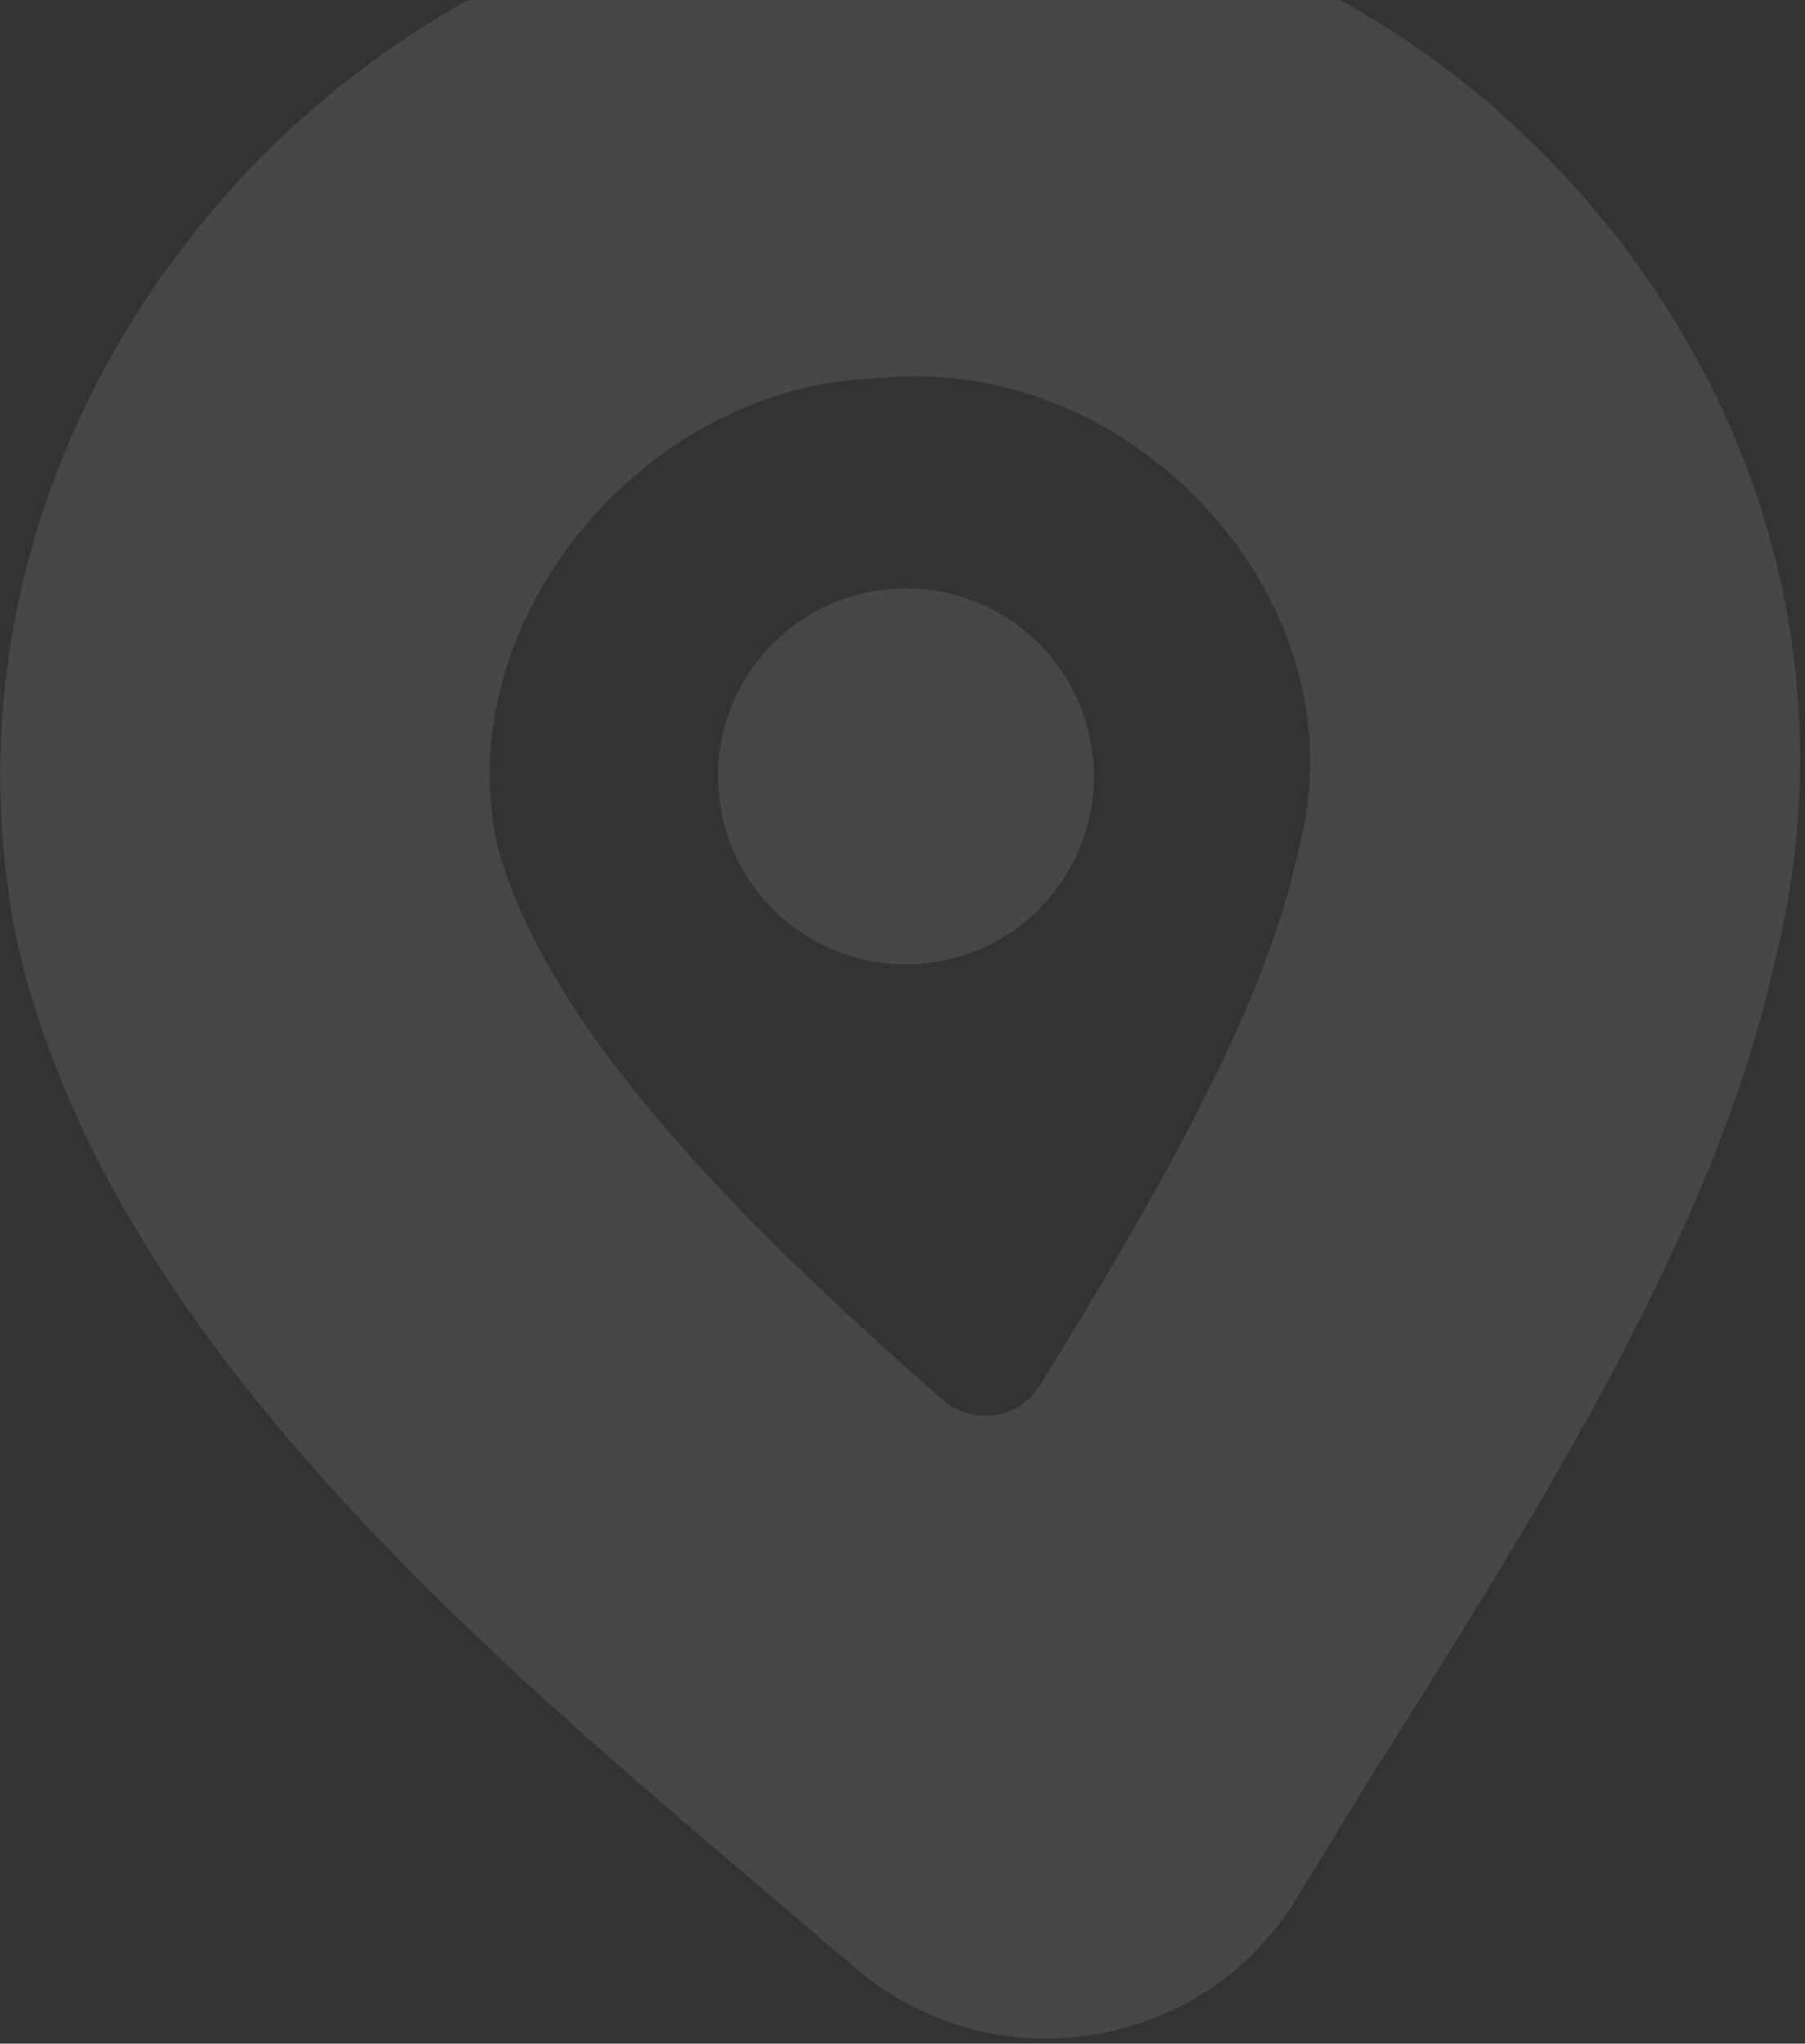
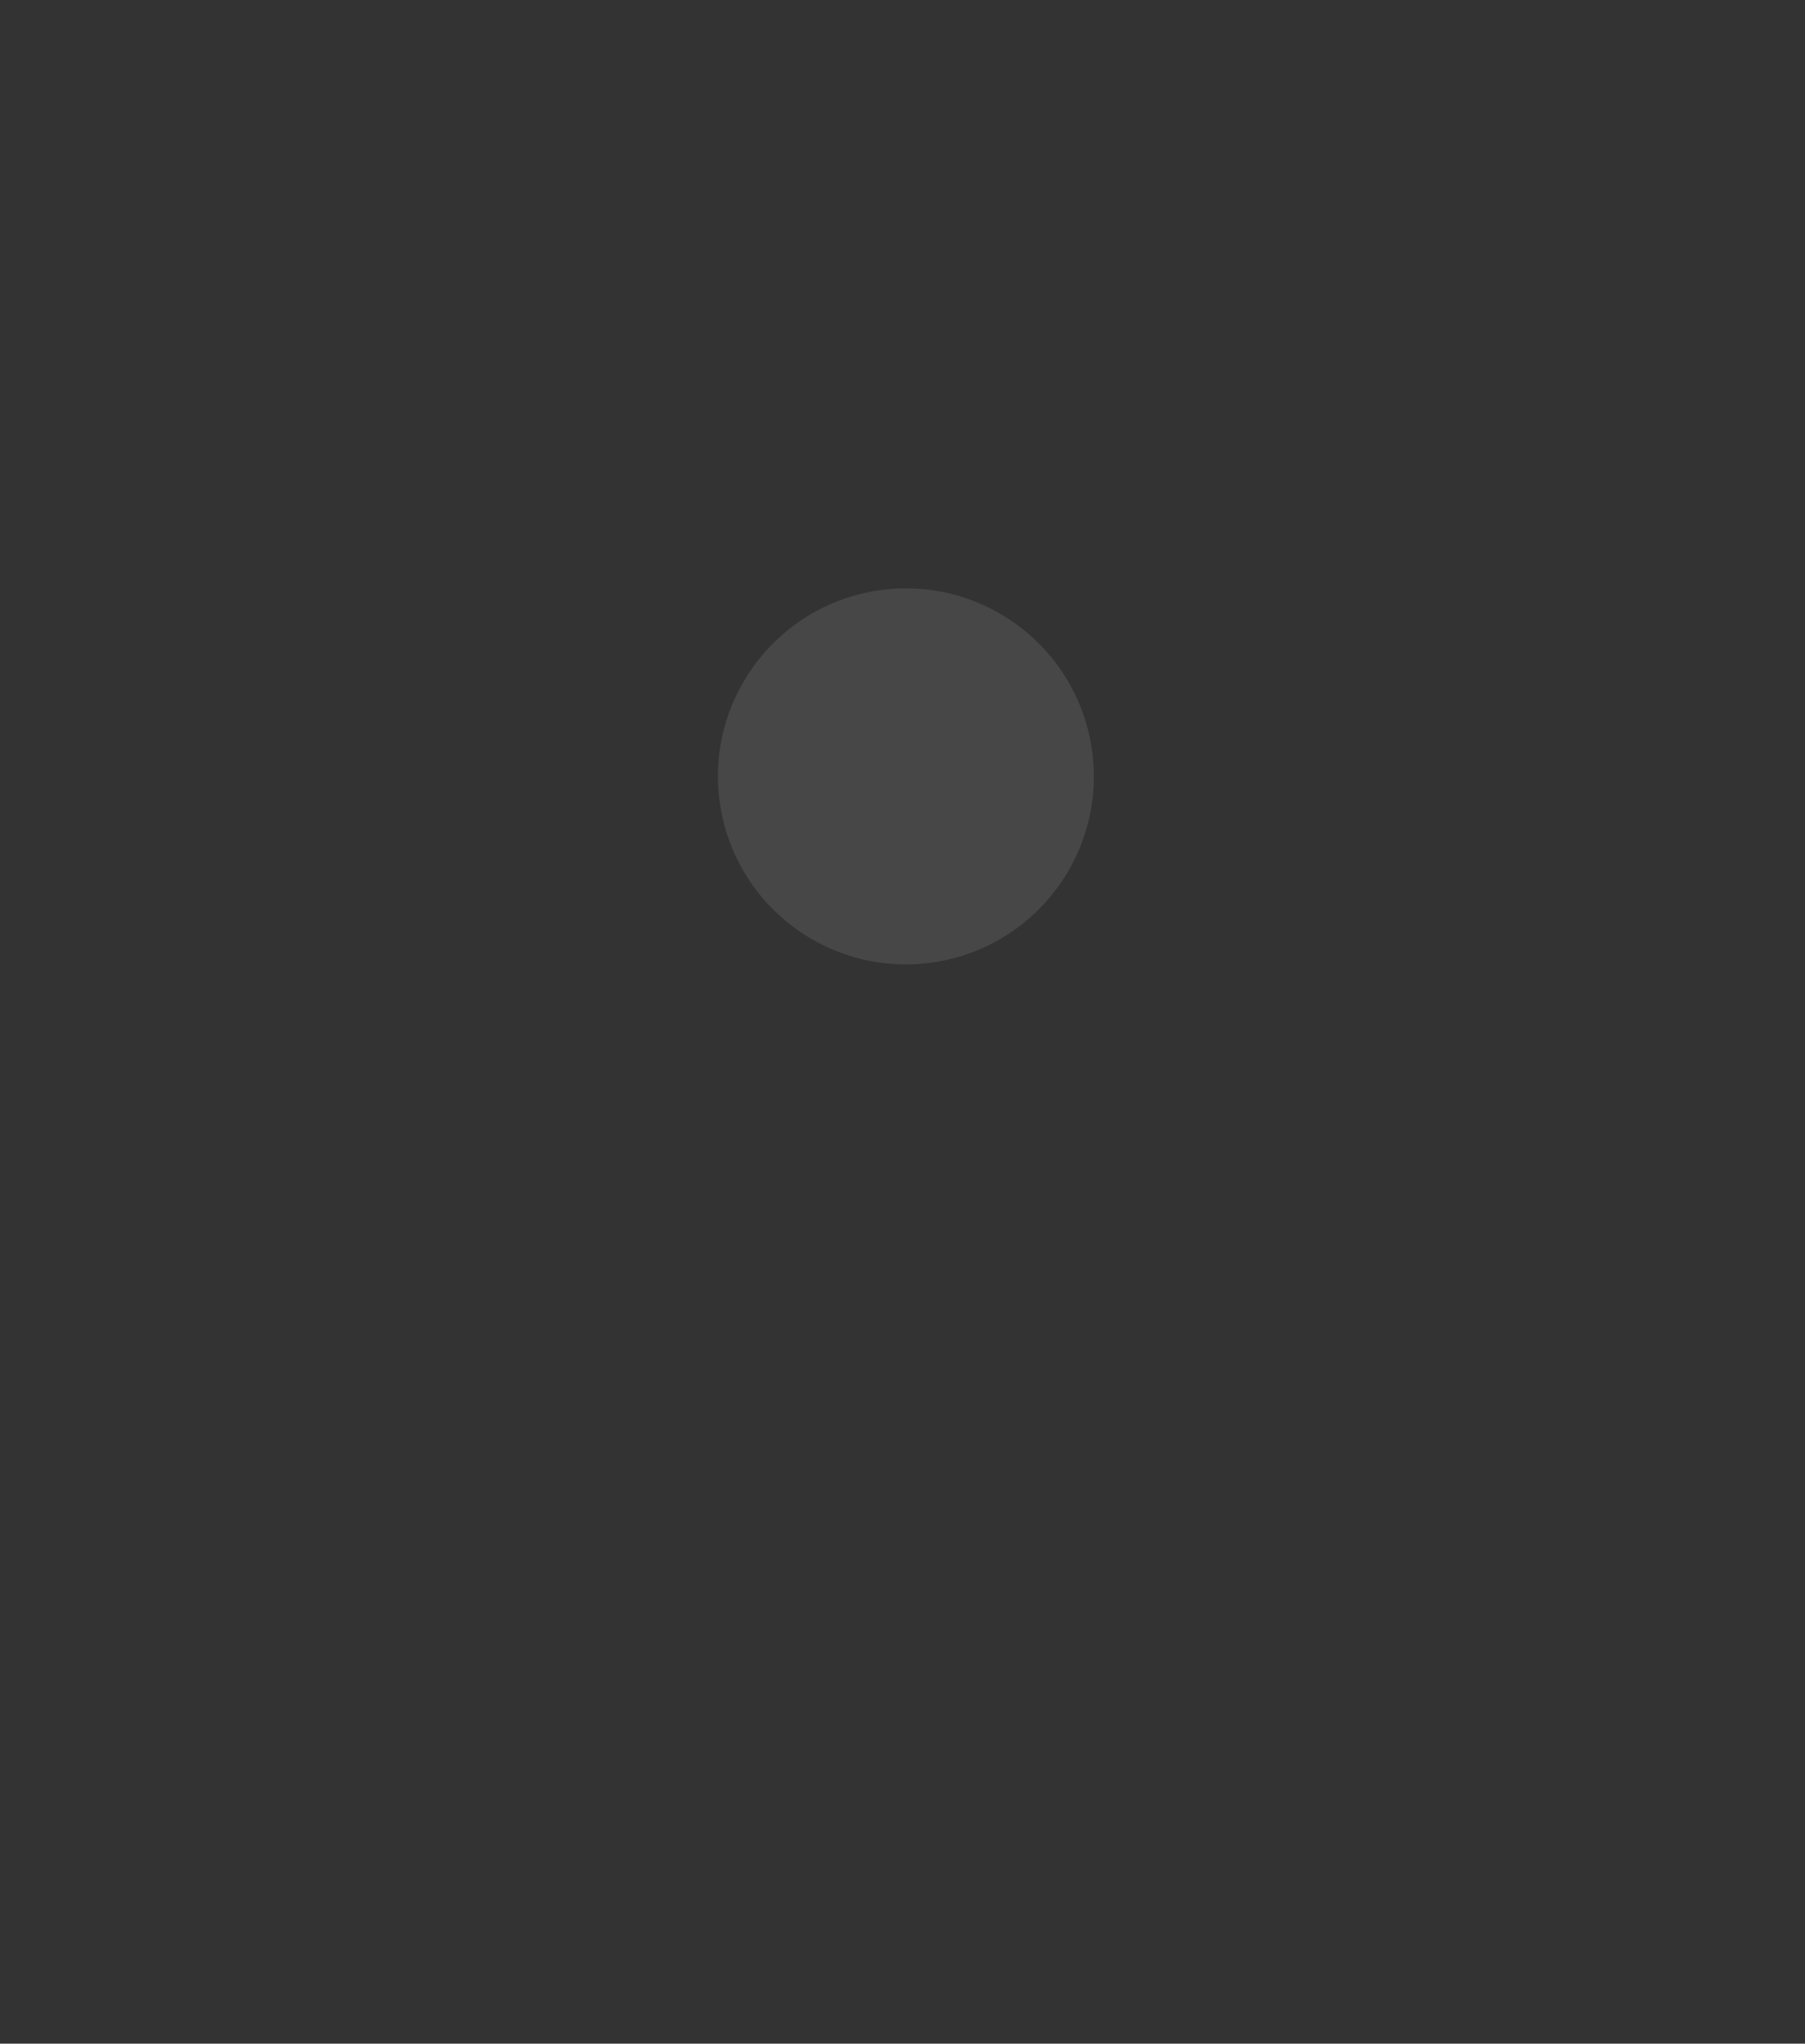
<svg xmlns="http://www.w3.org/2000/svg" width="349" height="395" viewBox="0 0 349 395" fill="none">
  <rect x="0" y="0" width="349" height="395" fill="#333333" stroke="none" />
-   <path d="M147.321 -19.225C152.345 -19.969 157.408 -20.48 162.511 -20.76C216.778 -25.609 270.807 -3.203 307.268 39.316C343.193 81.22 356.193 134.772 343.019 186.409C331.623 237.875 297.212 292.434 266.829 340.61C264.296 344.623 258.085 354.802 250.836 366.747C232.74 396.553 192.09 403.107 165.534 380.501L147.536 365.182C92.146 318.14 23.207 259.599 4.255 186.112L3.938 184.794C-6.745 137.787 4.725 87.835 35.404 47.733C63.444 11.082 103.573 -12.747 147.326 -19.226L147.321 -19.225ZM182.318 270.603C188.072 275.643 196.997 274.293 201.027 267.794C223.08 232.213 244.408 194.968 250.708 165.796L251.183 163.821C256.883 142.04 251.061 118.953 235.213 100.473C218.519 80.993 194.266 70.744 170.344 73.047L168.047 73.207C146.394 74.247 124.956 86.005 110.68 104.665C97.162 122.334 91.867 143.652 96.103 163.248C105.731 199.209 144.155 237.172 182.318 270.603Z" fill="white" fill-opacity="0.1" />
  <path d="M180.481 186.006C200.332 183.067 214.042 164.591 211.102 144.74C208.163 124.889 189.687 111.179 169.836 114.118C149.985 117.058 136.275 135.533 139.214 155.385C142.154 175.236 160.629 188.946 180.481 186.006Z" fill="white" fill-opacity="0.1" />
</svg>